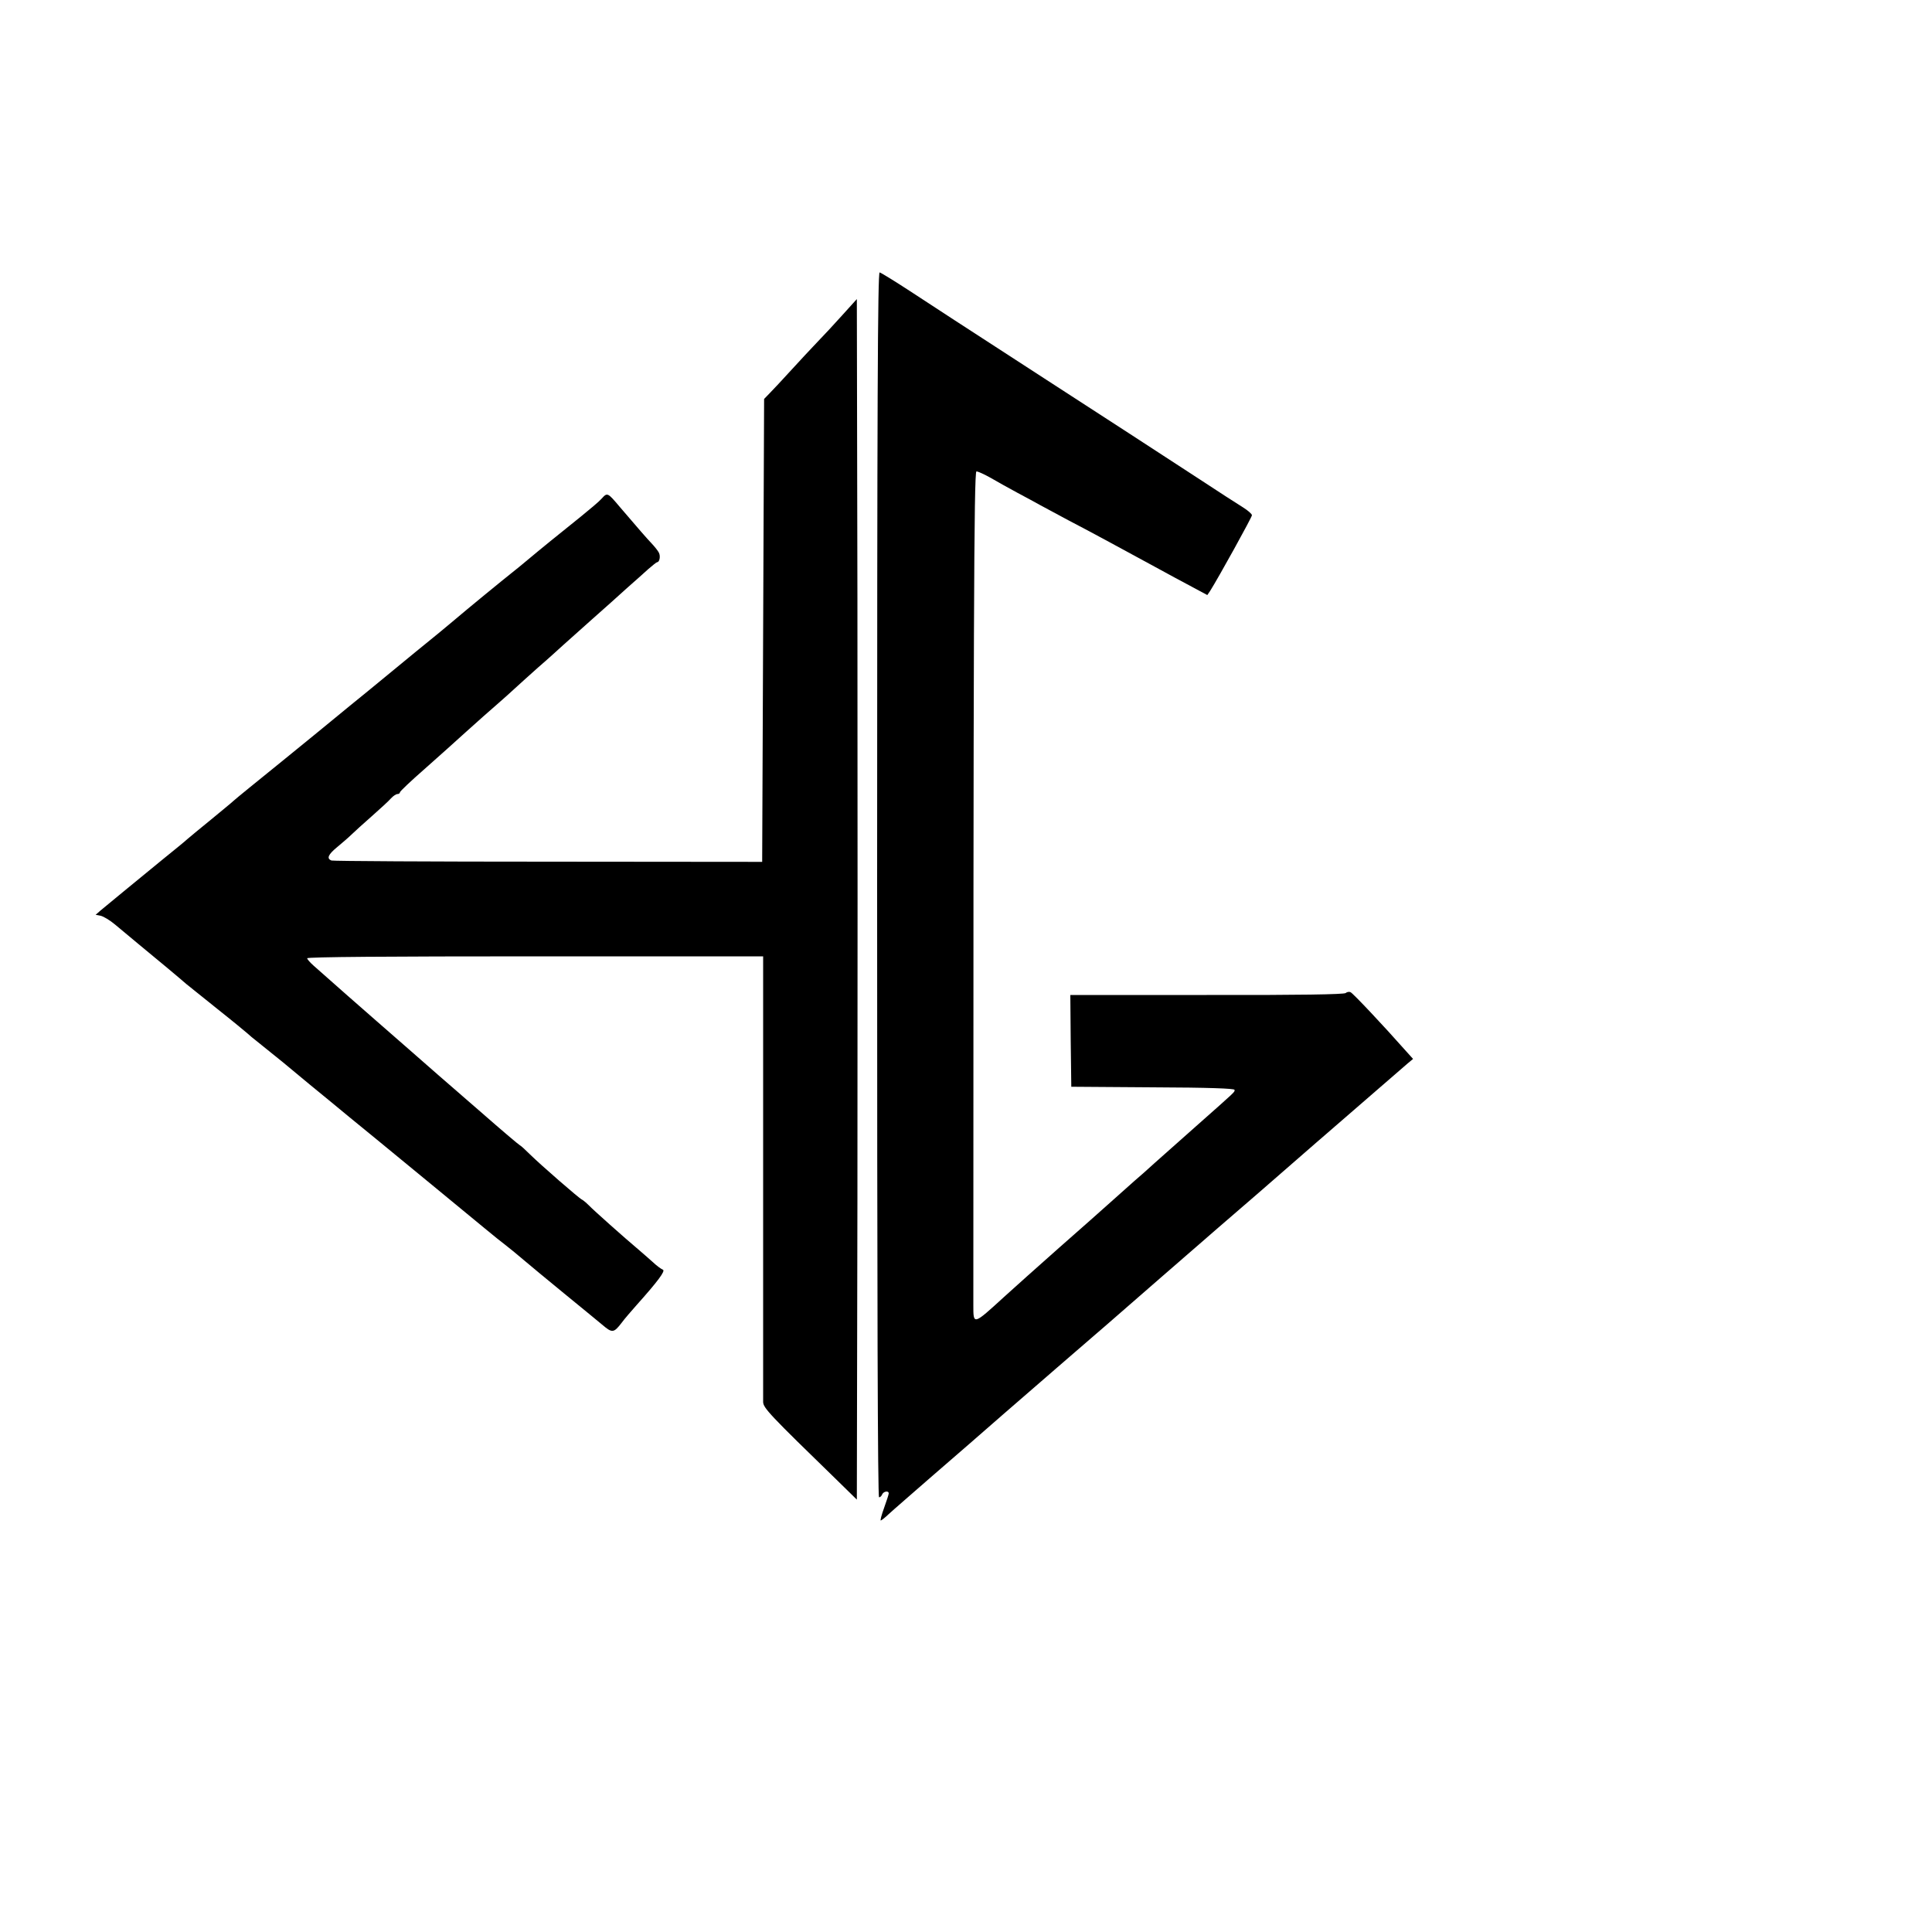
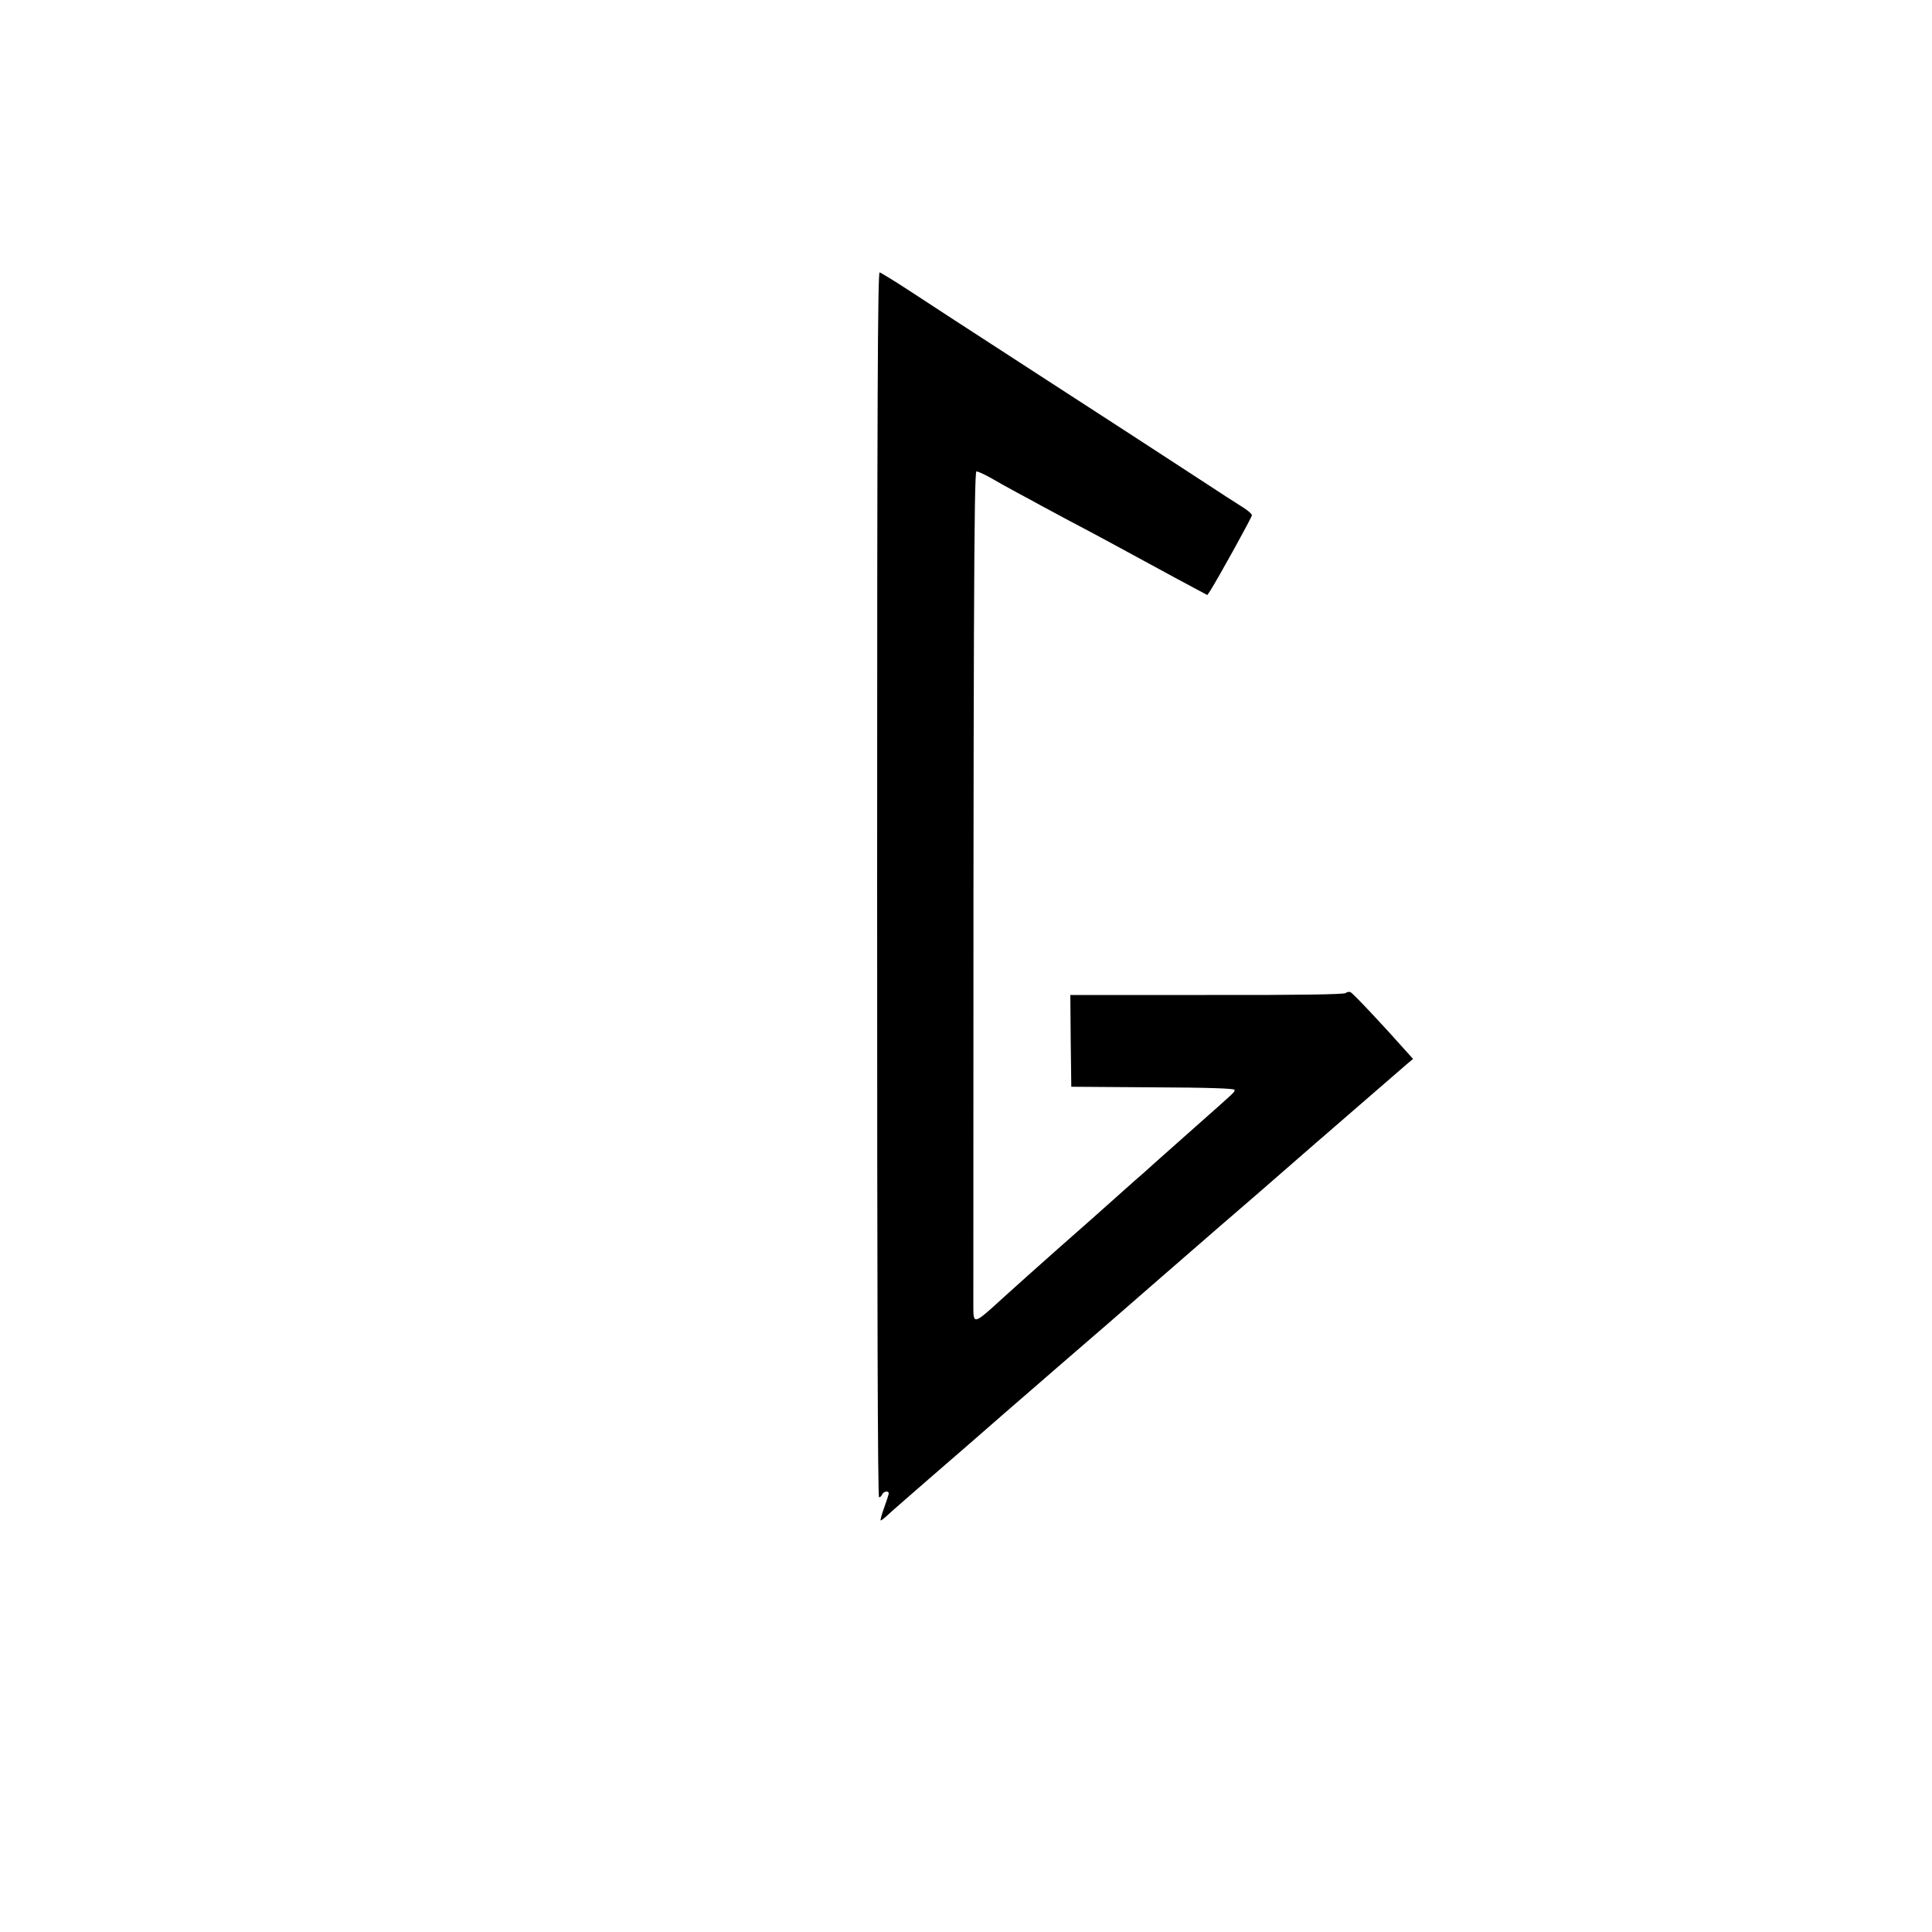
<svg xmlns="http://www.w3.org/2000/svg" version="1.0" width="1000pt" height="1000pt" viewBox="0 0 1000 1000" preserveAspectRatio="xMidYMid meet">
  <g transform="translate(0,1000) scale(0.1,-0.1)" fill="#000000" stroke="none">
    <path d="M4540 5420 c0 -2177 3 -3170 10 -3170 6 0 13 7 16 15 7 16 34 21 34 5 0 -5 -11 -39 -24 -75 -13 -36 -21 -65 -17 -65 3 0 22 15 41 33 19 18 121 106 225 197 105 90 273 237 375 326 102 88 224 194 271 235 165 142 375 324 529 459 85 74 223 194 305 265 83 71 308 266 500 434 368 319 432 374 479 415 l30 25 -45 50 c-106 120 -265 289 -278 295 -7 4 -19 2 -26 -4 -9 -7 -237 -11 -719 -10 l-706 0 2 -237 3 -238 423 -3 c289 -1 422 -6 422 -13 0 -13 12 -1 -200 -189 -96 -85 -193 -171 -214 -190 -53 -48 -55 -50 -106 -94 -25 -22 -79 -70 -120 -107 -41 -37 -163 -145 -270 -239 -107 -95 -234 -208 -282 -252 -162 -148 -160 -147 -160 -43 0 3499 3 4315 16 4315 8 0 41 -15 73 -33 32 -19 94 -53 138 -77 44 -23 98 -53 120 -65 22 -12 87 -47 145 -78 106 -55 259 -138 450 -242 58 -32 142 -77 187 -101 l82 -44 15 22 c44 70 216 381 216 391 0 7 -21 25 -48 42 -26 16 -127 81 -224 145 -185 121 -524 341 -790 513 -470 305 -571 370 -706 459 -81 53 -153 97 -159 98 -10 0 -13 -649 -13 -3170z" />
-     <path d="M4360 8369 c-41 -46 -100 -109 -130 -140 -30 -31 -91 -97 -135 -145 -44 -48 -93 -101 -110 -118 l-30 -31 -5 -1198 -5 -1198 -1106 1 c-609 0 -1114 3 -1123 6 -27 10 -18 31 31 71 25 21 58 49 72 63 14 14 62 57 105 95 44 39 89 80 100 93 11 12 26 22 33 22 7 0 13 4 13 9 0 5 57 59 128 121 70 62 165 147 211 189 90 81 104 93 176 156 25 22 61 54 78 70 18 17 73 66 122 110 50 43 108 96 130 116 22 20 90 80 150 134 61 54 142 126 180 161 39 34 88 78 110 98 22 19 43 36 46 36 13 0 19 32 9 50 -5 10 -22 31 -37 47 -25 26 -69 77 -164 188 -65 77 -65 77 -96 43 -11 -13 -60 -54 -108 -93 -110 -88 -217 -175 -274 -223 -24 -20 -60 -50 -82 -67 -48 -38 -223 -181 -310 -255 -36 -30 -85 -71 -109 -90 -24 -19 -114 -93 -199 -163 -86 -71 -185 -152 -220 -180 -35 -29 -78 -64 -95 -78 -17 -14 -134 -110 -261 -213 -126 -102 -237 -192 -245 -200 -8 -8 -62 -52 -120 -100 -58 -47 -112 -92 -120 -99 -8 -8 -67 -56 -130 -107 -136 -111 -285 -234 -320 -263 l-25 -22 26 -5 c14 -3 48 -23 74 -45 26 -22 81 -67 120 -100 40 -33 107 -89 151 -125 43 -36 87 -73 98 -83 12 -9 84 -68 162 -130 77 -61 147 -119 156 -127 8 -8 30 -26 48 -40 18 -14 78 -63 134 -108 56 -46 119 -99 141 -117 22 -18 69 -57 105 -86 36 -30 144 -119 240 -197 199 -164 447 -367 559 -460 42 -35 92 -75 112 -90 19 -15 60 -48 90 -74 30 -26 124 -103 209 -173 85 -69 173 -142 195 -160 54 -46 61 -46 104 10 12 17 47 57 76 90 110 123 151 178 136 183 -8 3 -33 21 -55 42 -23 20 -54 48 -71 62 -76 64 -233 204 -256 228 -15 15 -32 29 -37 31 -13 5 -212 178 -270 235 -23 23 -46 44 -51 46 -5 2 -96 79 -202 172 -235 204 -226 196 -374 326 -66 58 -141 123 -166 145 -43 37 -253 222 -326 287 -18 16 -33 33 -33 38 0 7 420 10 1180 10 l1180 0 0 -1137 c0 -626 0 -1152 0 -1169 0 -31 33 -66 385 -408 l100 -98 3 1557 c1 856 1 2254 0 3107 l-3 1550 -75 -83z" />
  </g>
</svg>